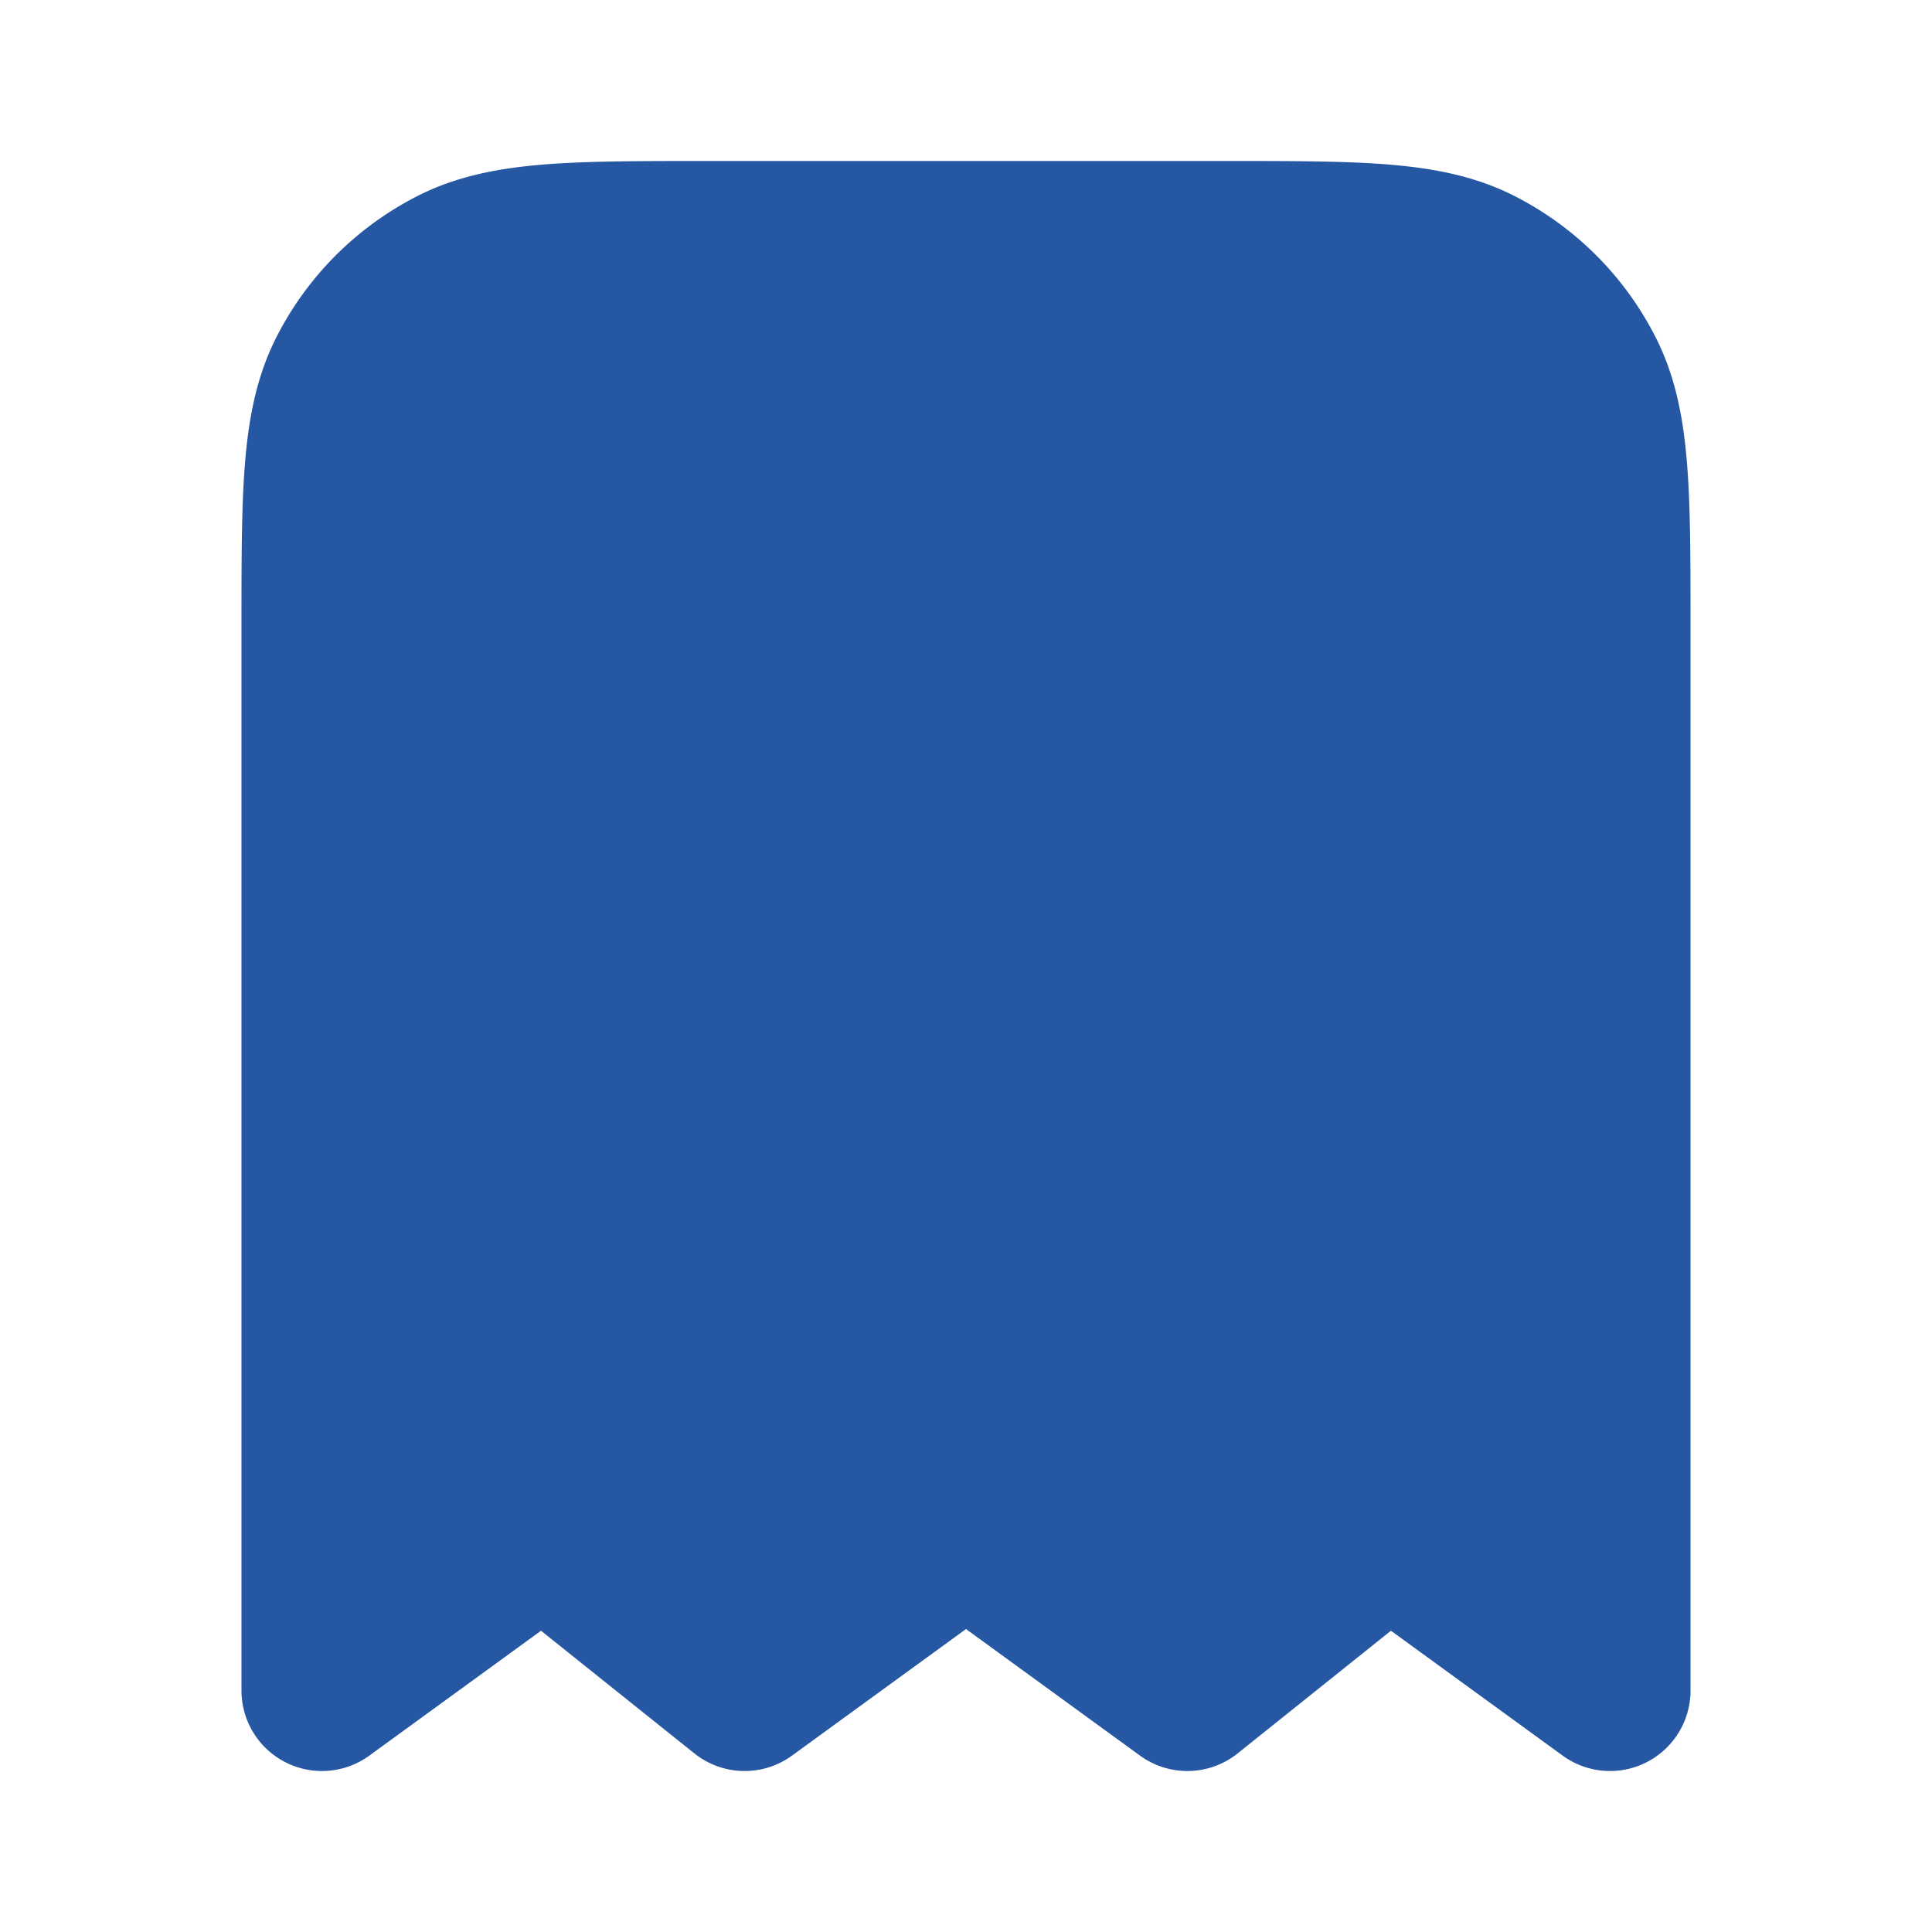
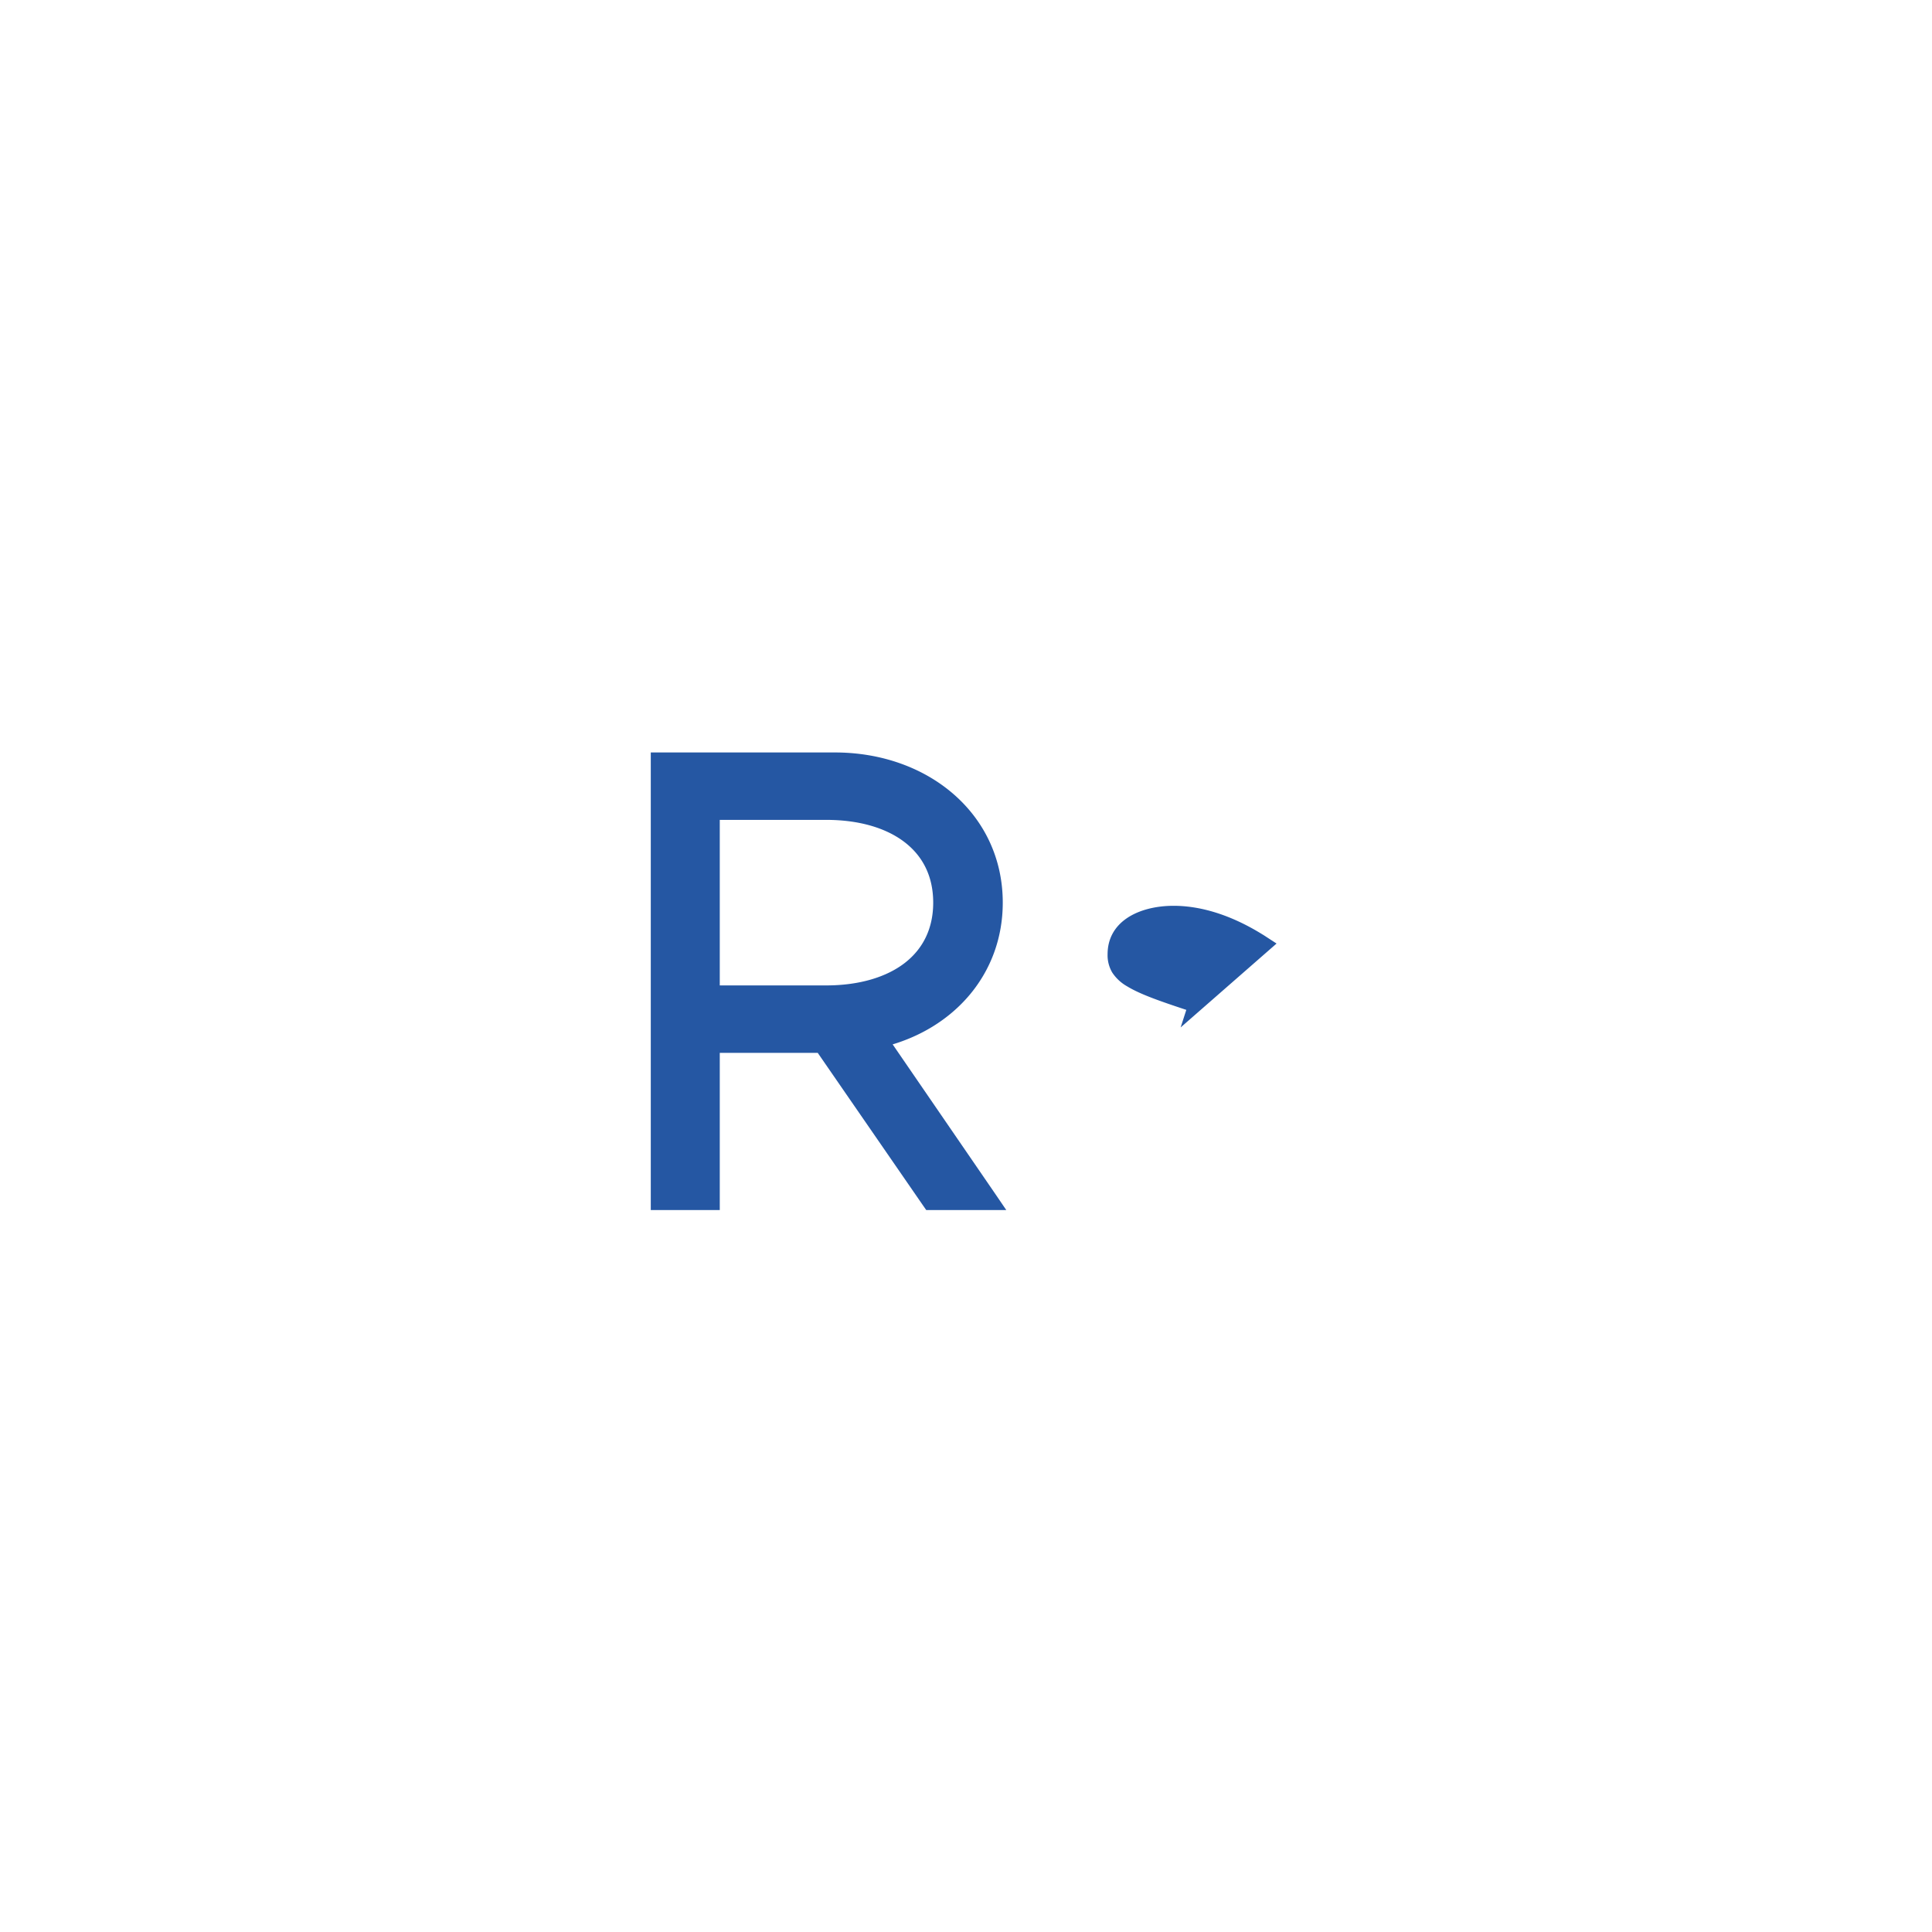
<svg xmlns="http://www.w3.org/2000/svg" xmlns:xlink="http://www.w3.org/1999/xlink" width="38" height="38" viewBox="0 0 38 38" fill="none">
  <use xlink:href="#prefix__B" opacity=".12" fill="#2557a3" />
  <g stroke="#2557a3">
    <use xlink:href="#prefix__B" stroke-width="3.167" stroke-linejoin="round" />
    <path d="M13 14.9h-.1v8.8h1.157v-3.092h2.079l2.104 3.049.03.043h1.333l-.107-.157-2.1-3.06c1.3-.337 2.227-1.373 2.227-2.73 0-1.681-1.419-2.853-3.202-2.853H13zm11.857 3.614l.086.056-1.515 1.325.031-.096c-.593-.195-.99-.332-1.242-.487a.743.743 0 01-.256-.237.568.568 0 01-.076-.307c0-.277.127-.485.339-.628s.518-.224.86-.224c.54 0 1.148.193 1.773.598zm-10.8-2.488h2.193c.671 0 1.224.166 1.606.461s.599.721.599 1.267-.22.973-.599 1.266-.935.462-1.607.462h-2.192v-3.456z" fill="#2557a3" stroke-width=".2" />
  </g>
  <defs>
-     <path id="prefix__B" d="M6.333 12.35c0-2.66 0-3.99.518-5.006a4.75 4.75 0 012.076-2.076c1.016-.518 2.346-.518 5.006-.518h10.134c2.66 0 3.99 0 5.006.518a4.749 4.749 0 012.076 2.076c.518 1.016.518 2.346.518 5.006v20.9l-4.355-3.167-3.958 3.167L19 30.083l-4.354 3.167-3.959-3.167-4.354 3.167v-20.9z" />
-   </defs>
+     </defs>
</svg>